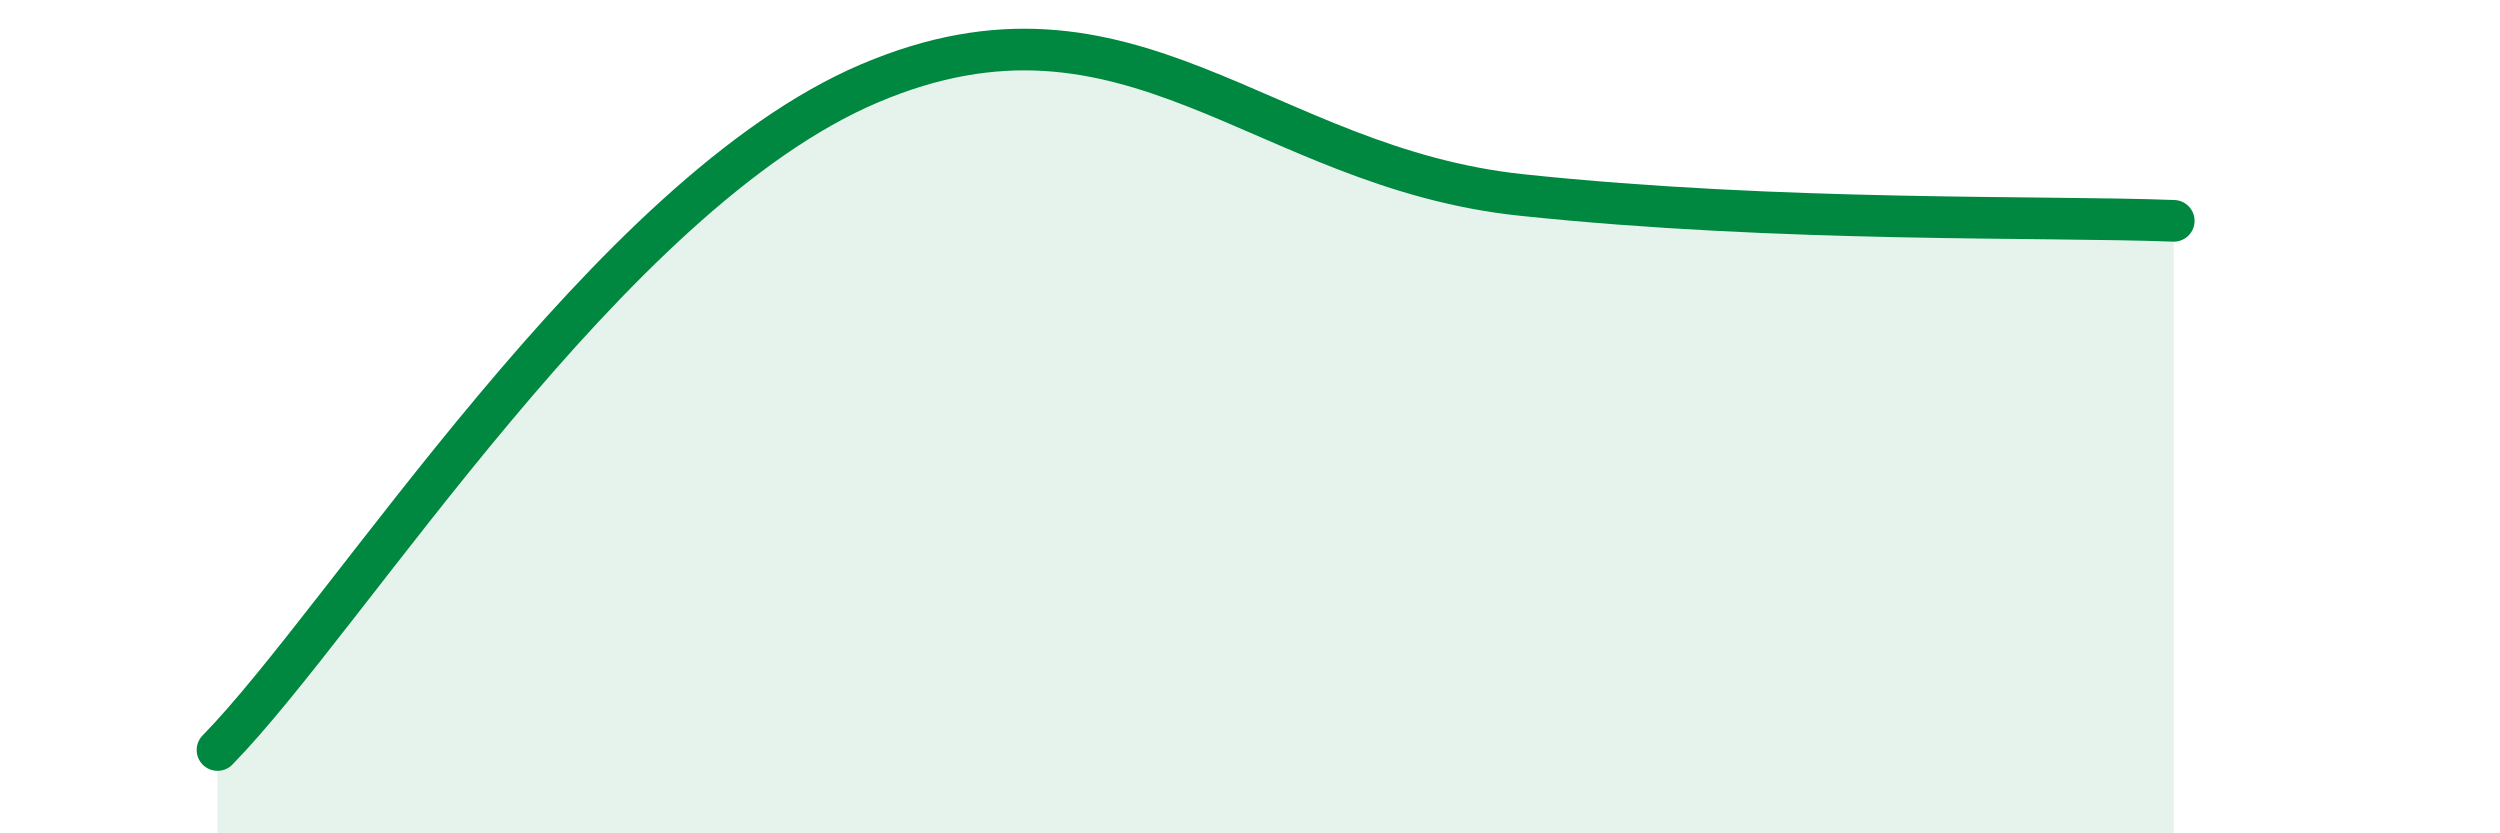
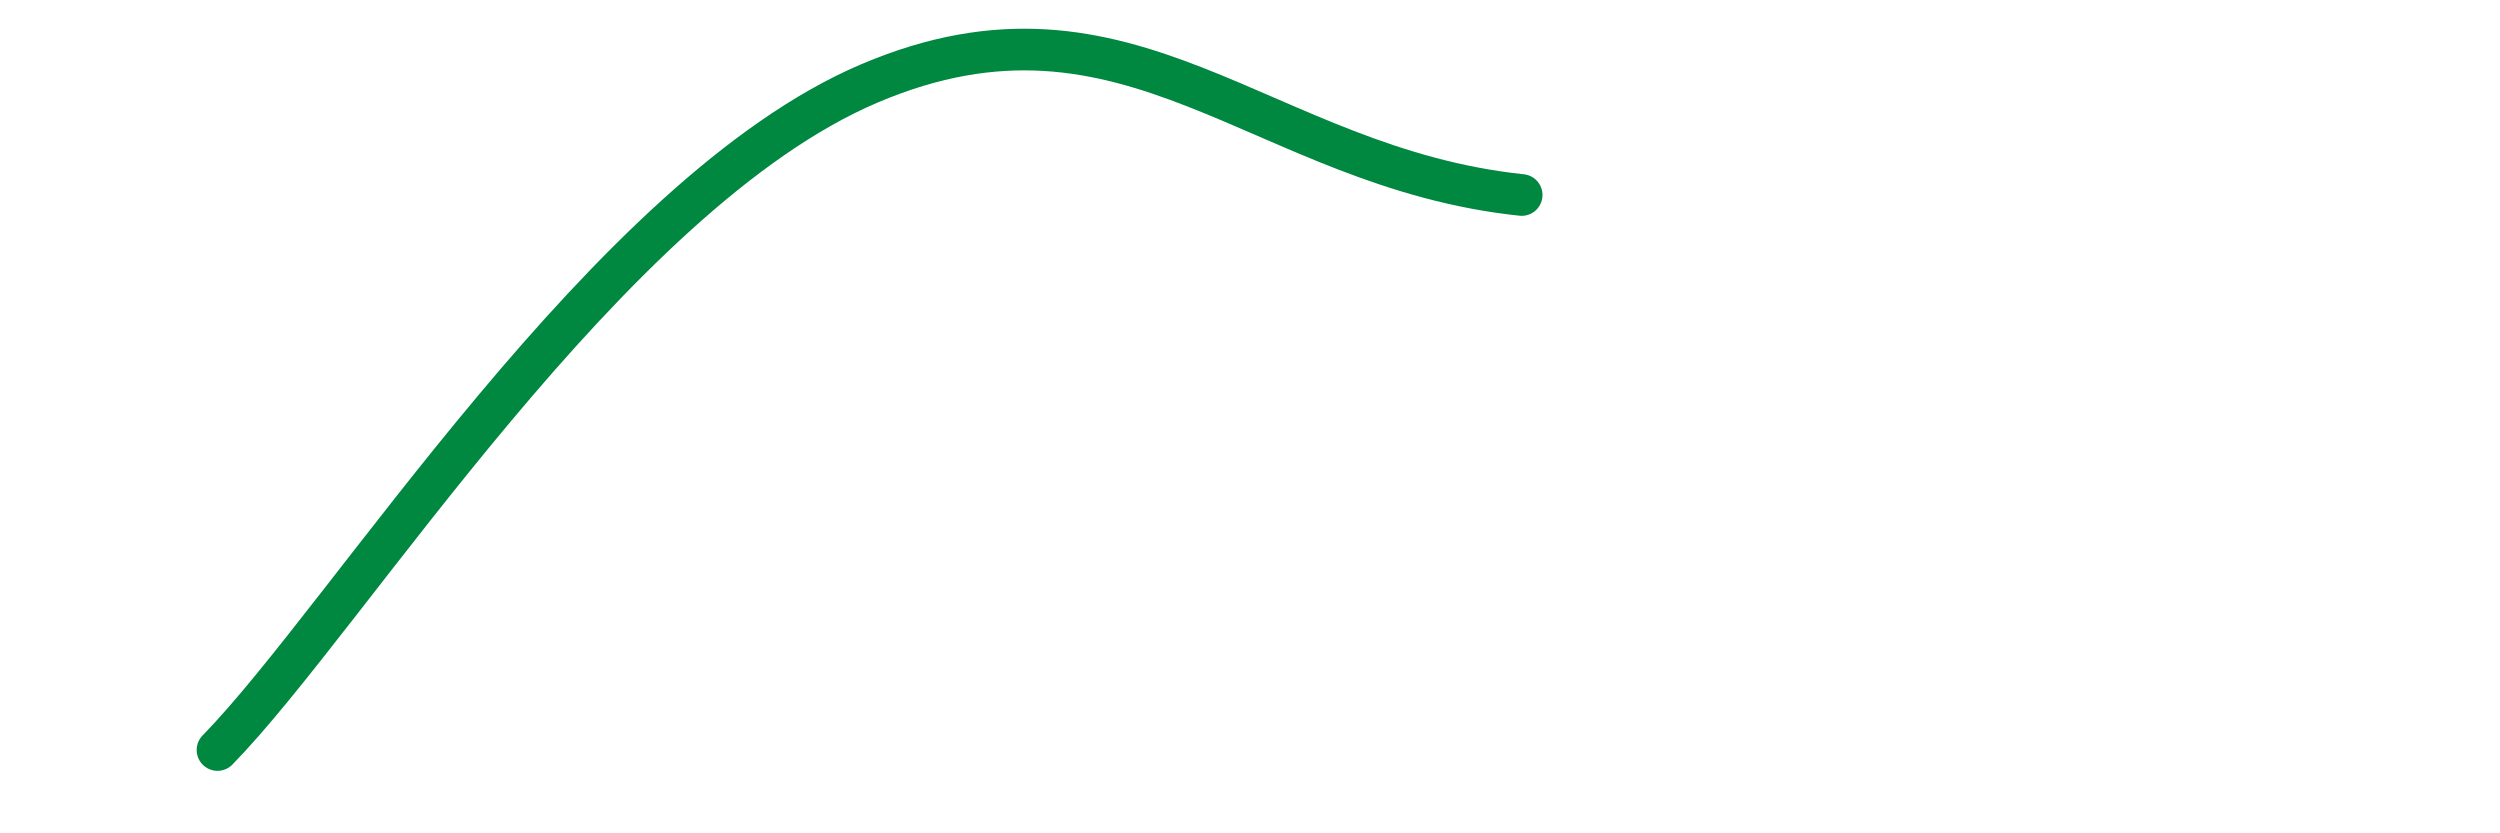
<svg xmlns="http://www.w3.org/2000/svg" width="60" height="20" viewBox="0 0 60 20">
-   <path d="M 5.22,18 C 8.35,14.8 14.61,4.66 20.87,2 C 27.13,-0.66 30.26,4.02 36.52,4.68 C 42.78,5.34 49.04,5.18 52.17,5.3L52.17 20L5.22 20Z" fill="#008740" opacity="0.1" stroke-linecap="round" stroke-linejoin="round" />
-   <path d="M 5.22,18 C 8.35,14.8 14.61,4.66 20.87,2 C 27.13,-0.66 30.26,4.02 36.52,4.68 C 42.78,5.34 49.04,5.18 52.17,5.3" stroke="#008740" stroke-width="1" fill="none" stroke-linecap="round" stroke-linejoin="round" />
+   <path d="M 5.22,18 C 8.35,14.8 14.61,4.66 20.87,2 C 27.13,-0.66 30.26,4.02 36.52,4.68 " stroke="#008740" stroke-width="1" fill="none" stroke-linecap="round" stroke-linejoin="round" />
</svg>